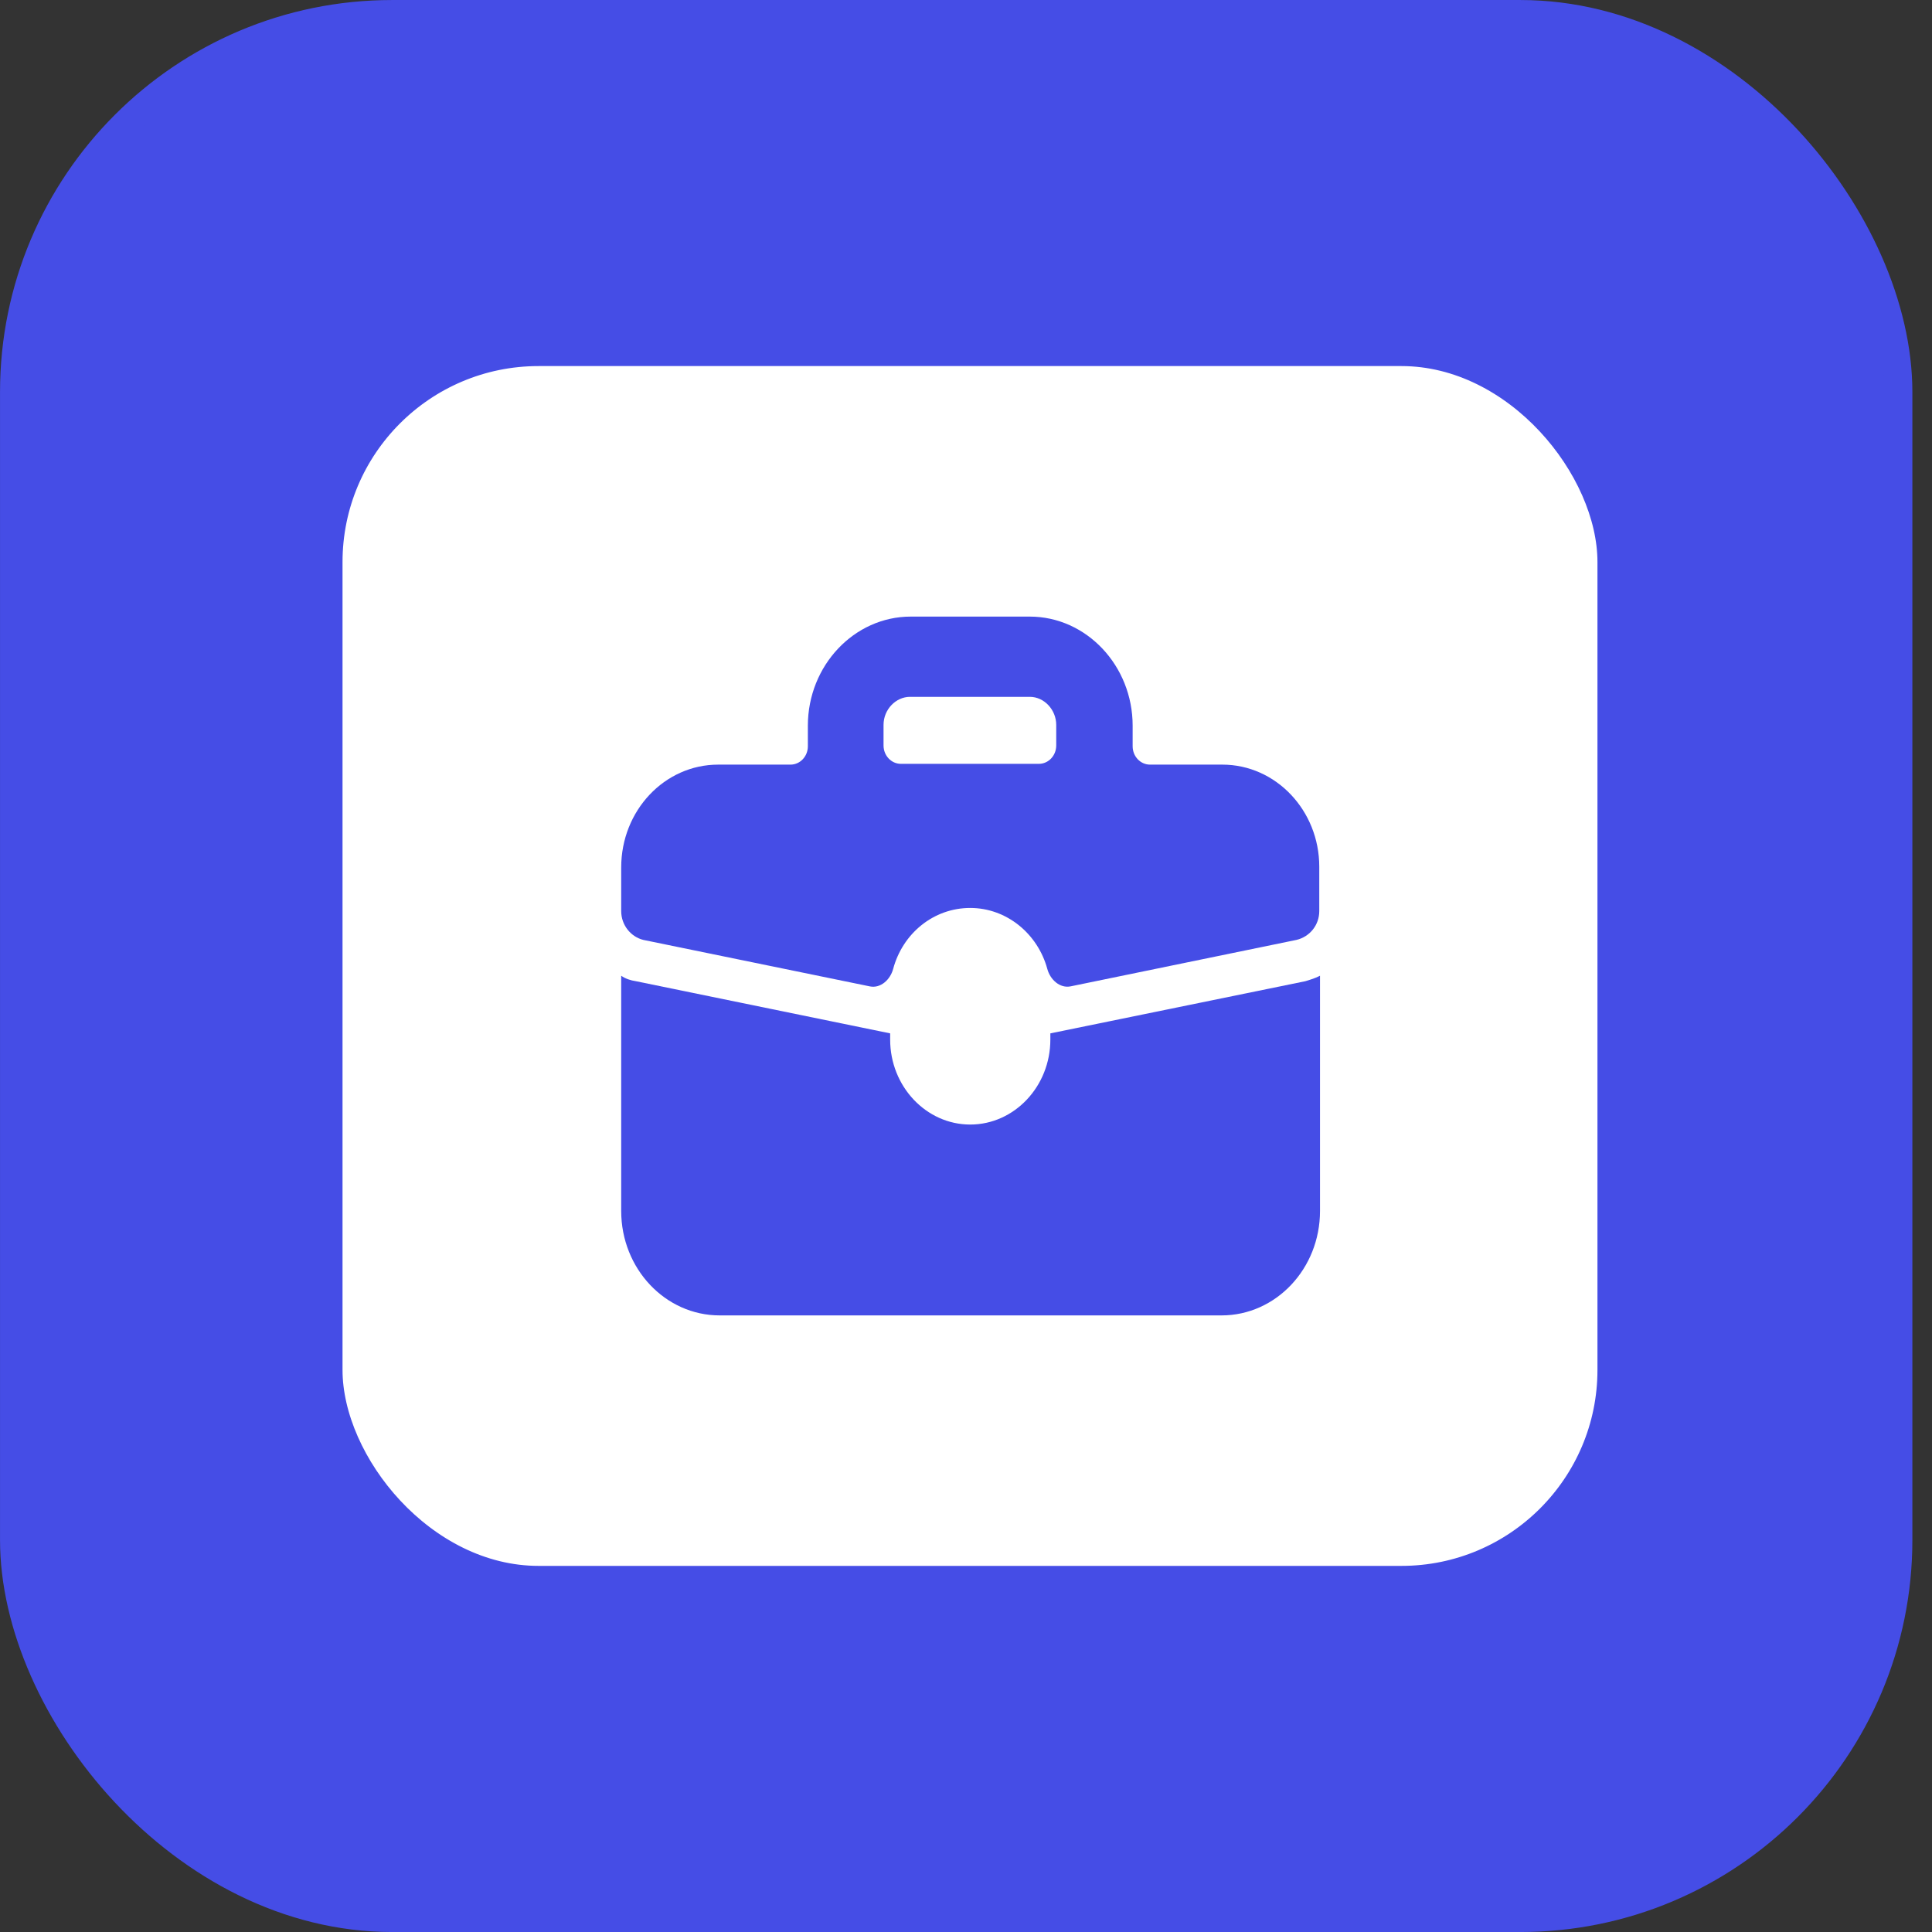
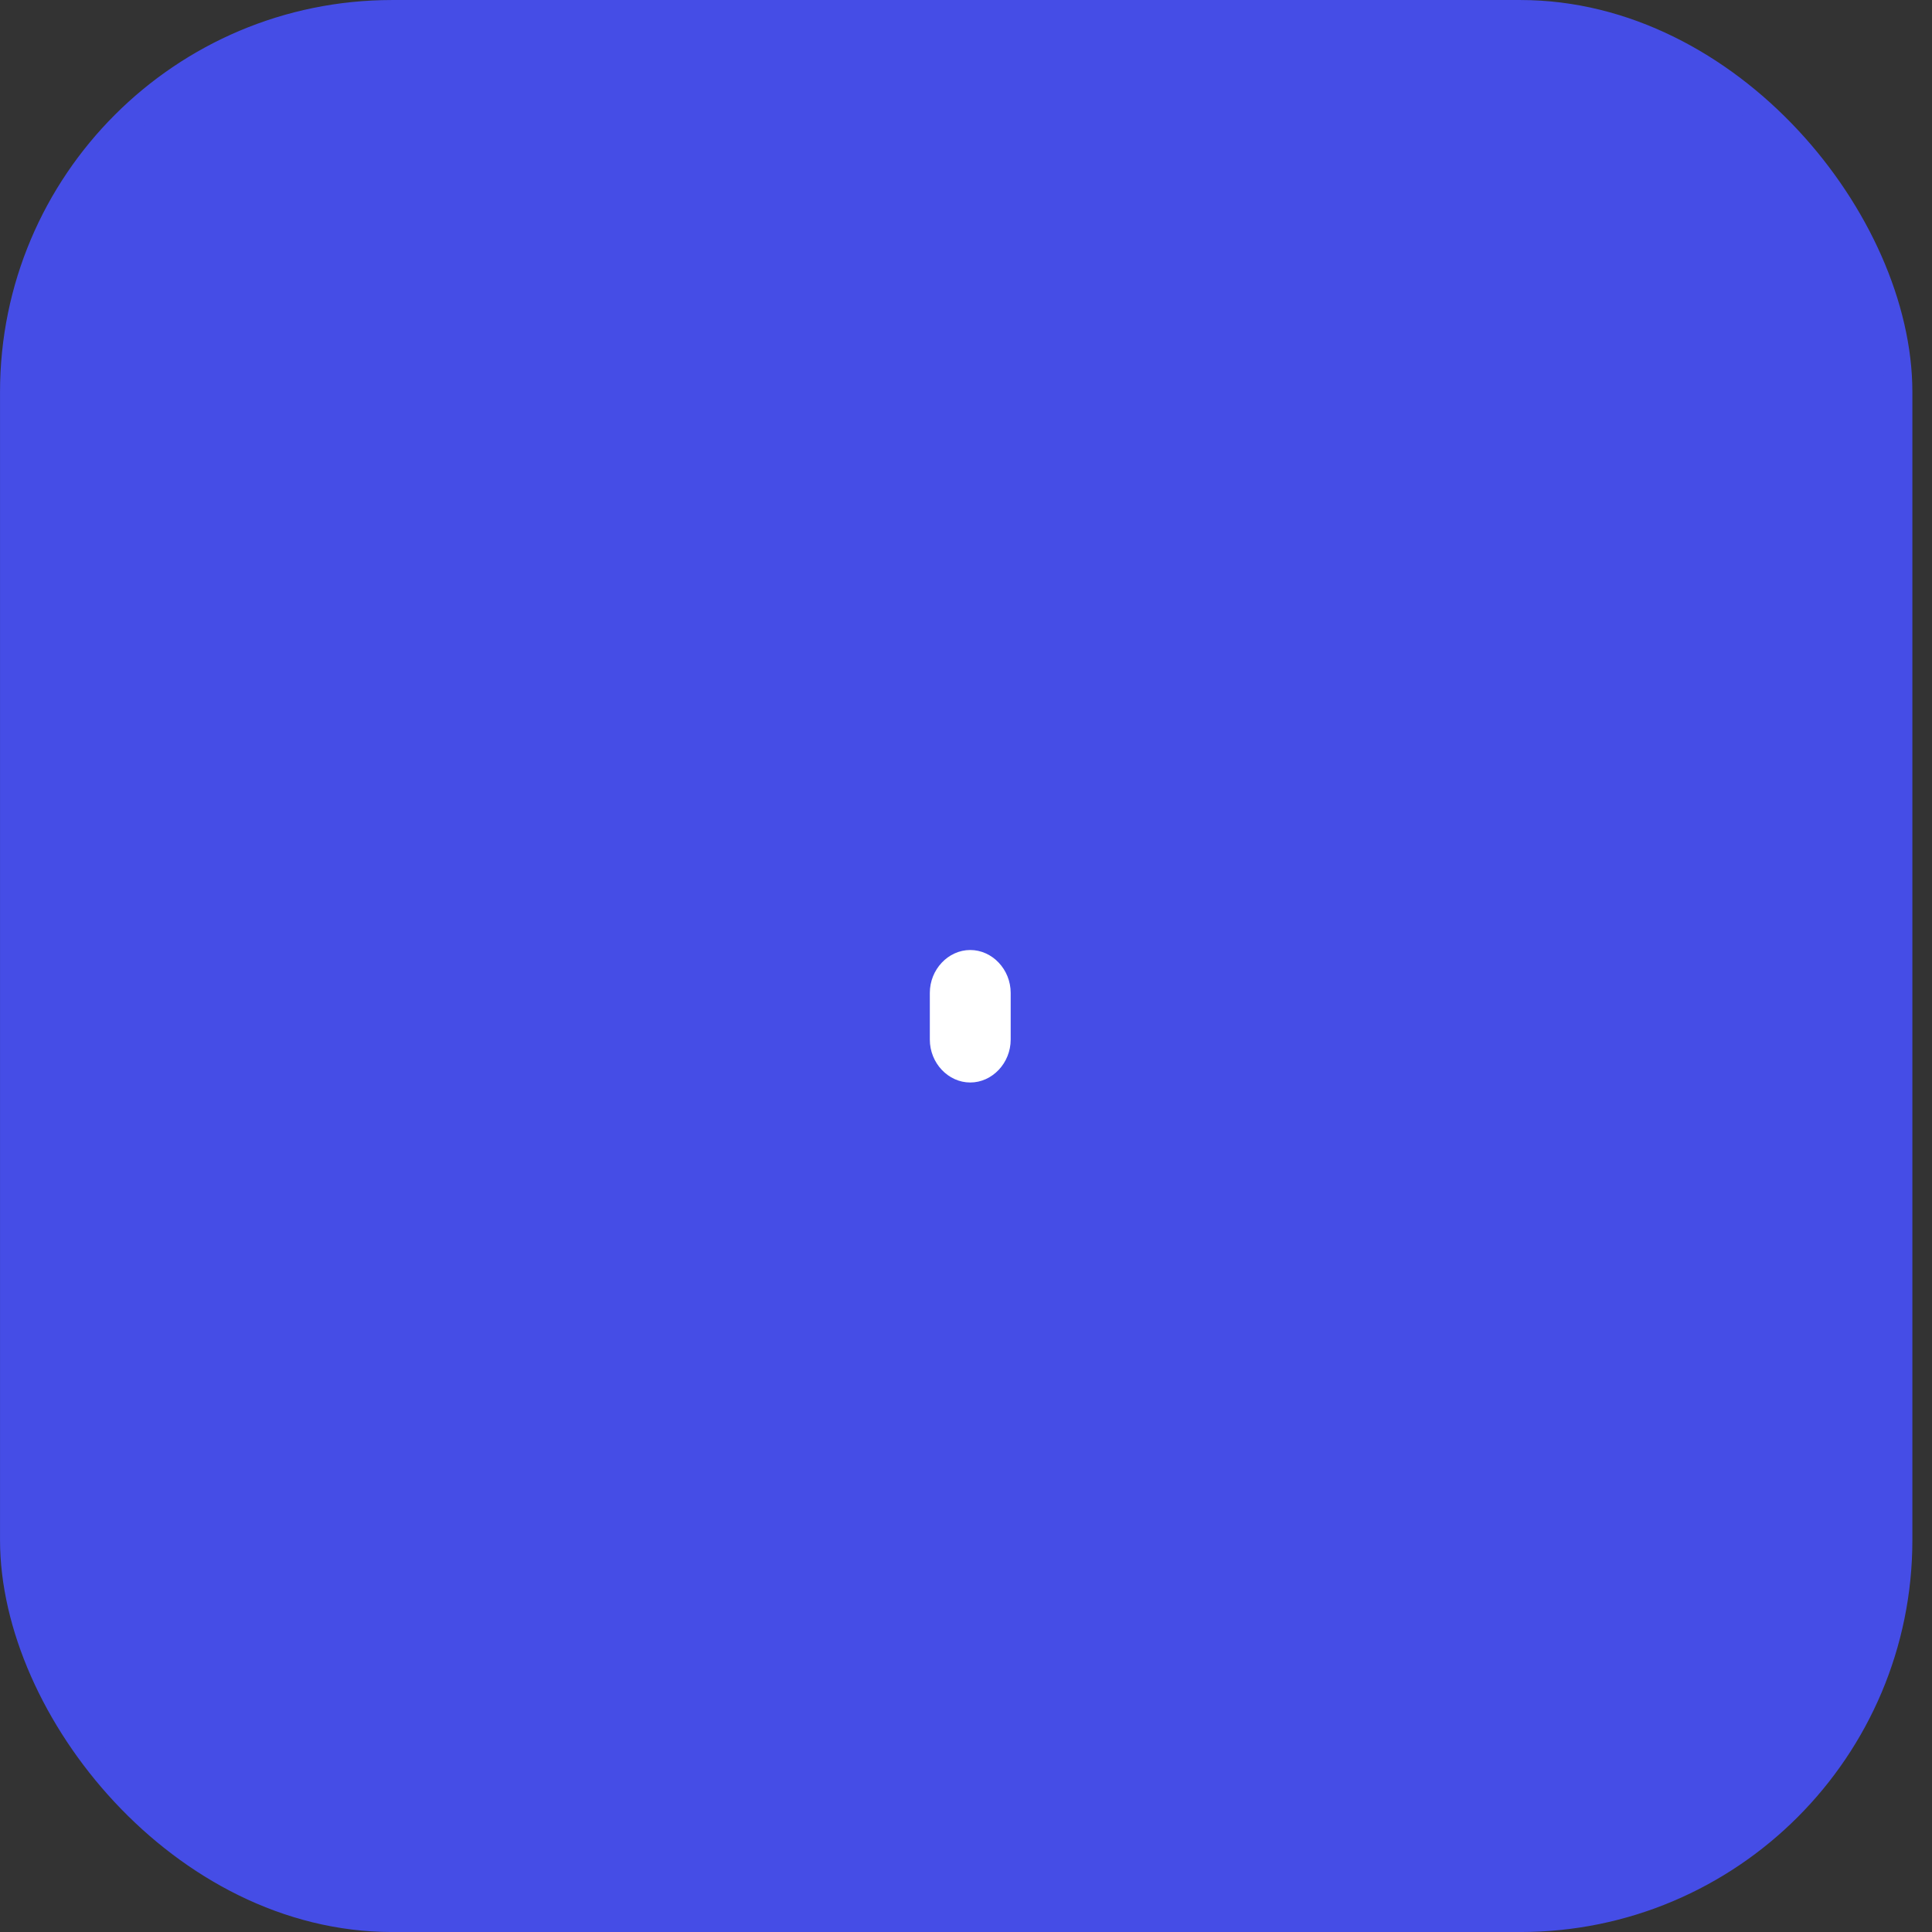
<svg xmlns="http://www.w3.org/2000/svg" width="47" height="47" viewBox="0 0 47 47" fill="none">
  <rect x="0" y="0" width="47" height="47" fill="#333333" stroke="none" />
  <rect x="0.341" y="0.341" width="45.841" height="46.319" rx="9.196" fill="#454DE6" stroke="#454DE6" stroke-width="0.681" />
-   <rect x="7.992" y="8.565" width="31.21" height="29.869" rx="5.109" fill="white" stroke="#454DE6" stroke-width="0.681" />
  <path d="M25.552 25.139V25.291C25.552 26.428 24.676 27.357 23.603 27.357C22.531 27.357 21.655 26.428 21.655 25.291V25.139L15.47 23.87C15.345 23.851 15.22 23.813 15.112 23.737V29.46C15.112 30.863 16.185 32 17.508 32H29.717C31.04 32 32.112 30.863 32.112 29.46V23.737C32.005 23.794 31.88 23.832 31.755 23.87L25.552 25.139Z" fill="#454DE6" />
-   <path d="M29.735 18.601H27.976C27.743 18.601 27.554 18.401 27.554 18.154V17.653C27.554 16.194 26.428 15 25.051 15H22.155C20.779 15 19.653 16.194 19.653 17.653V18.154C19.653 18.401 19.464 18.601 19.231 18.601H17.472C16.167 18.601 15.112 19.719 15.112 21.103V22.164C15.112 22.505 15.345 22.789 15.649 22.865L21.161 23.996C21.419 24.049 21.656 23.838 21.728 23.571C21.958 22.712 22.706 22.088 23.603 22.088C24.486 22.088 25.244 22.712 25.478 23.571C25.55 23.838 25.788 24.048 26.046 23.995L31.54 22.865C31.862 22.789 32.094 22.505 32.094 22.164V21.084C32.094 19.719 31.04 18.601 29.735 18.601ZM21.494 17.634C21.494 17.255 21.798 16.952 22.137 16.952H25.051C25.409 16.952 25.695 17.274 25.695 17.634V18.135C25.695 18.382 25.506 18.582 25.273 18.582H21.916C21.683 18.582 21.494 18.382 21.494 18.135L21.494 17.634Z" fill="#454DE6" />
  <path d="M24.587 25.291V24.154C24.587 23.585 24.14 23.111 23.603 23.111C23.067 23.111 22.62 23.585 22.62 24.154V25.291C22.62 25.86 23.067 26.334 23.603 26.334C24.14 26.334 24.587 25.86 24.587 25.291Z" fill="white" />
</svg>